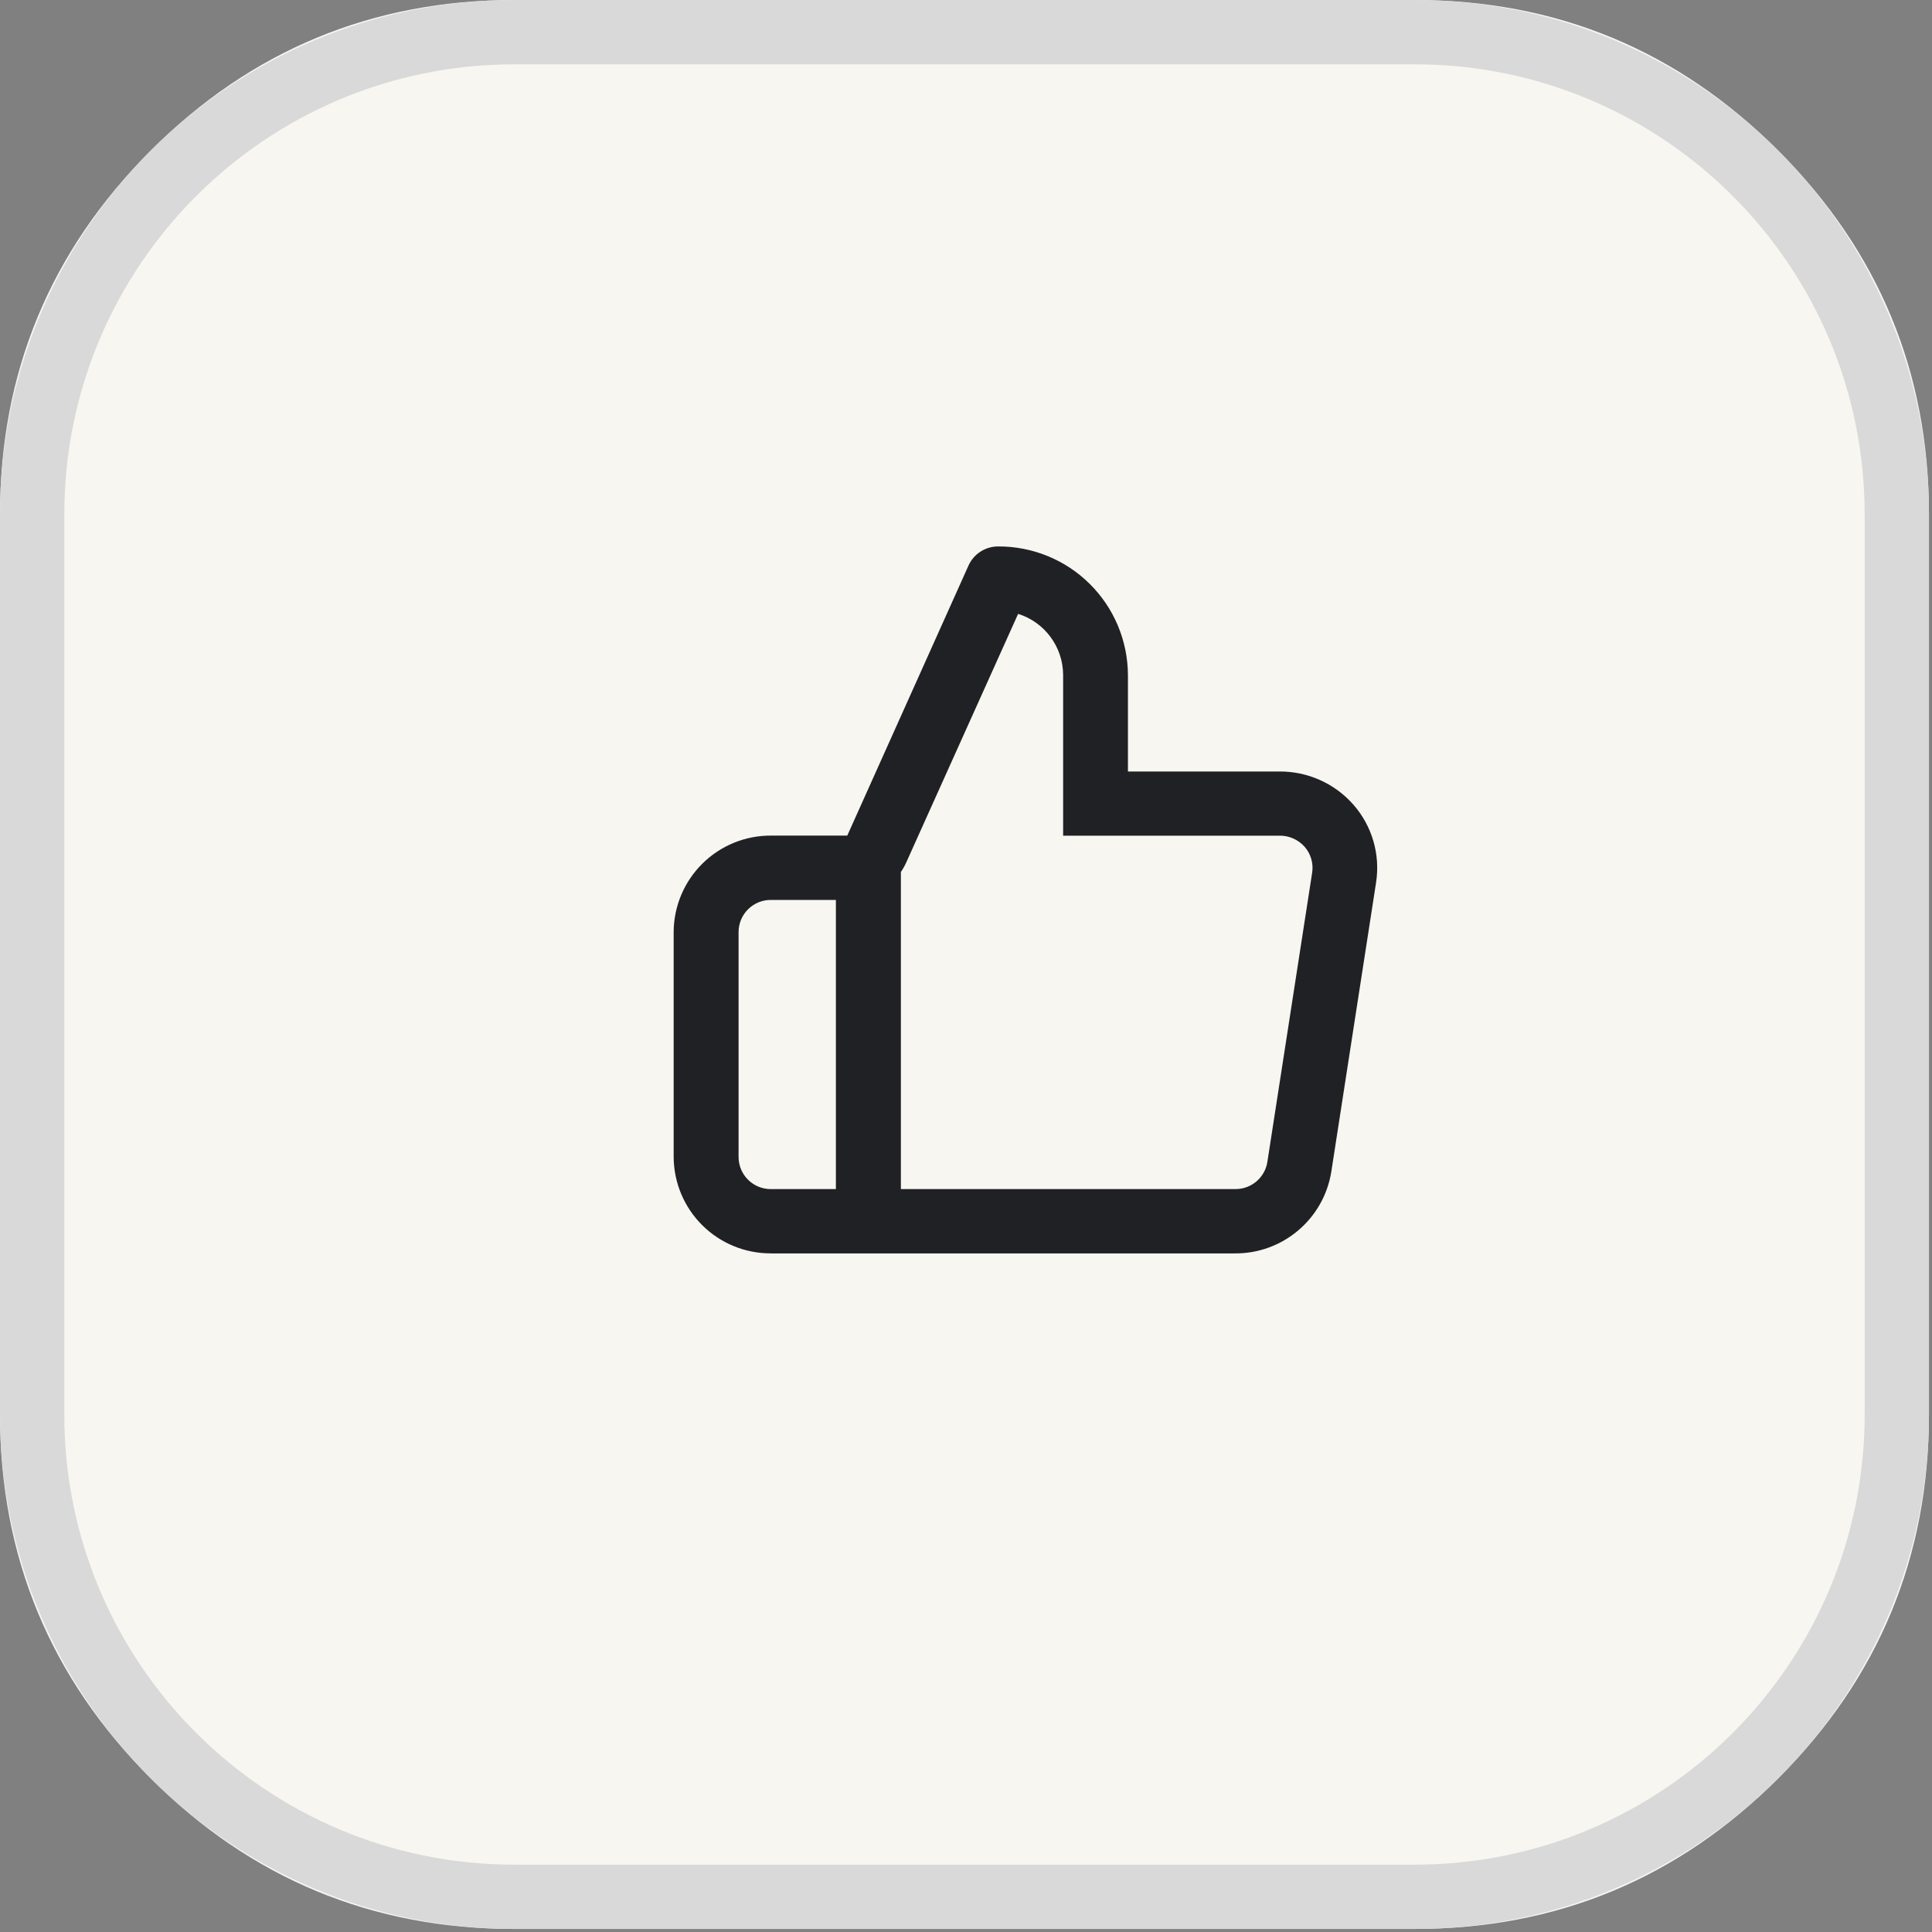
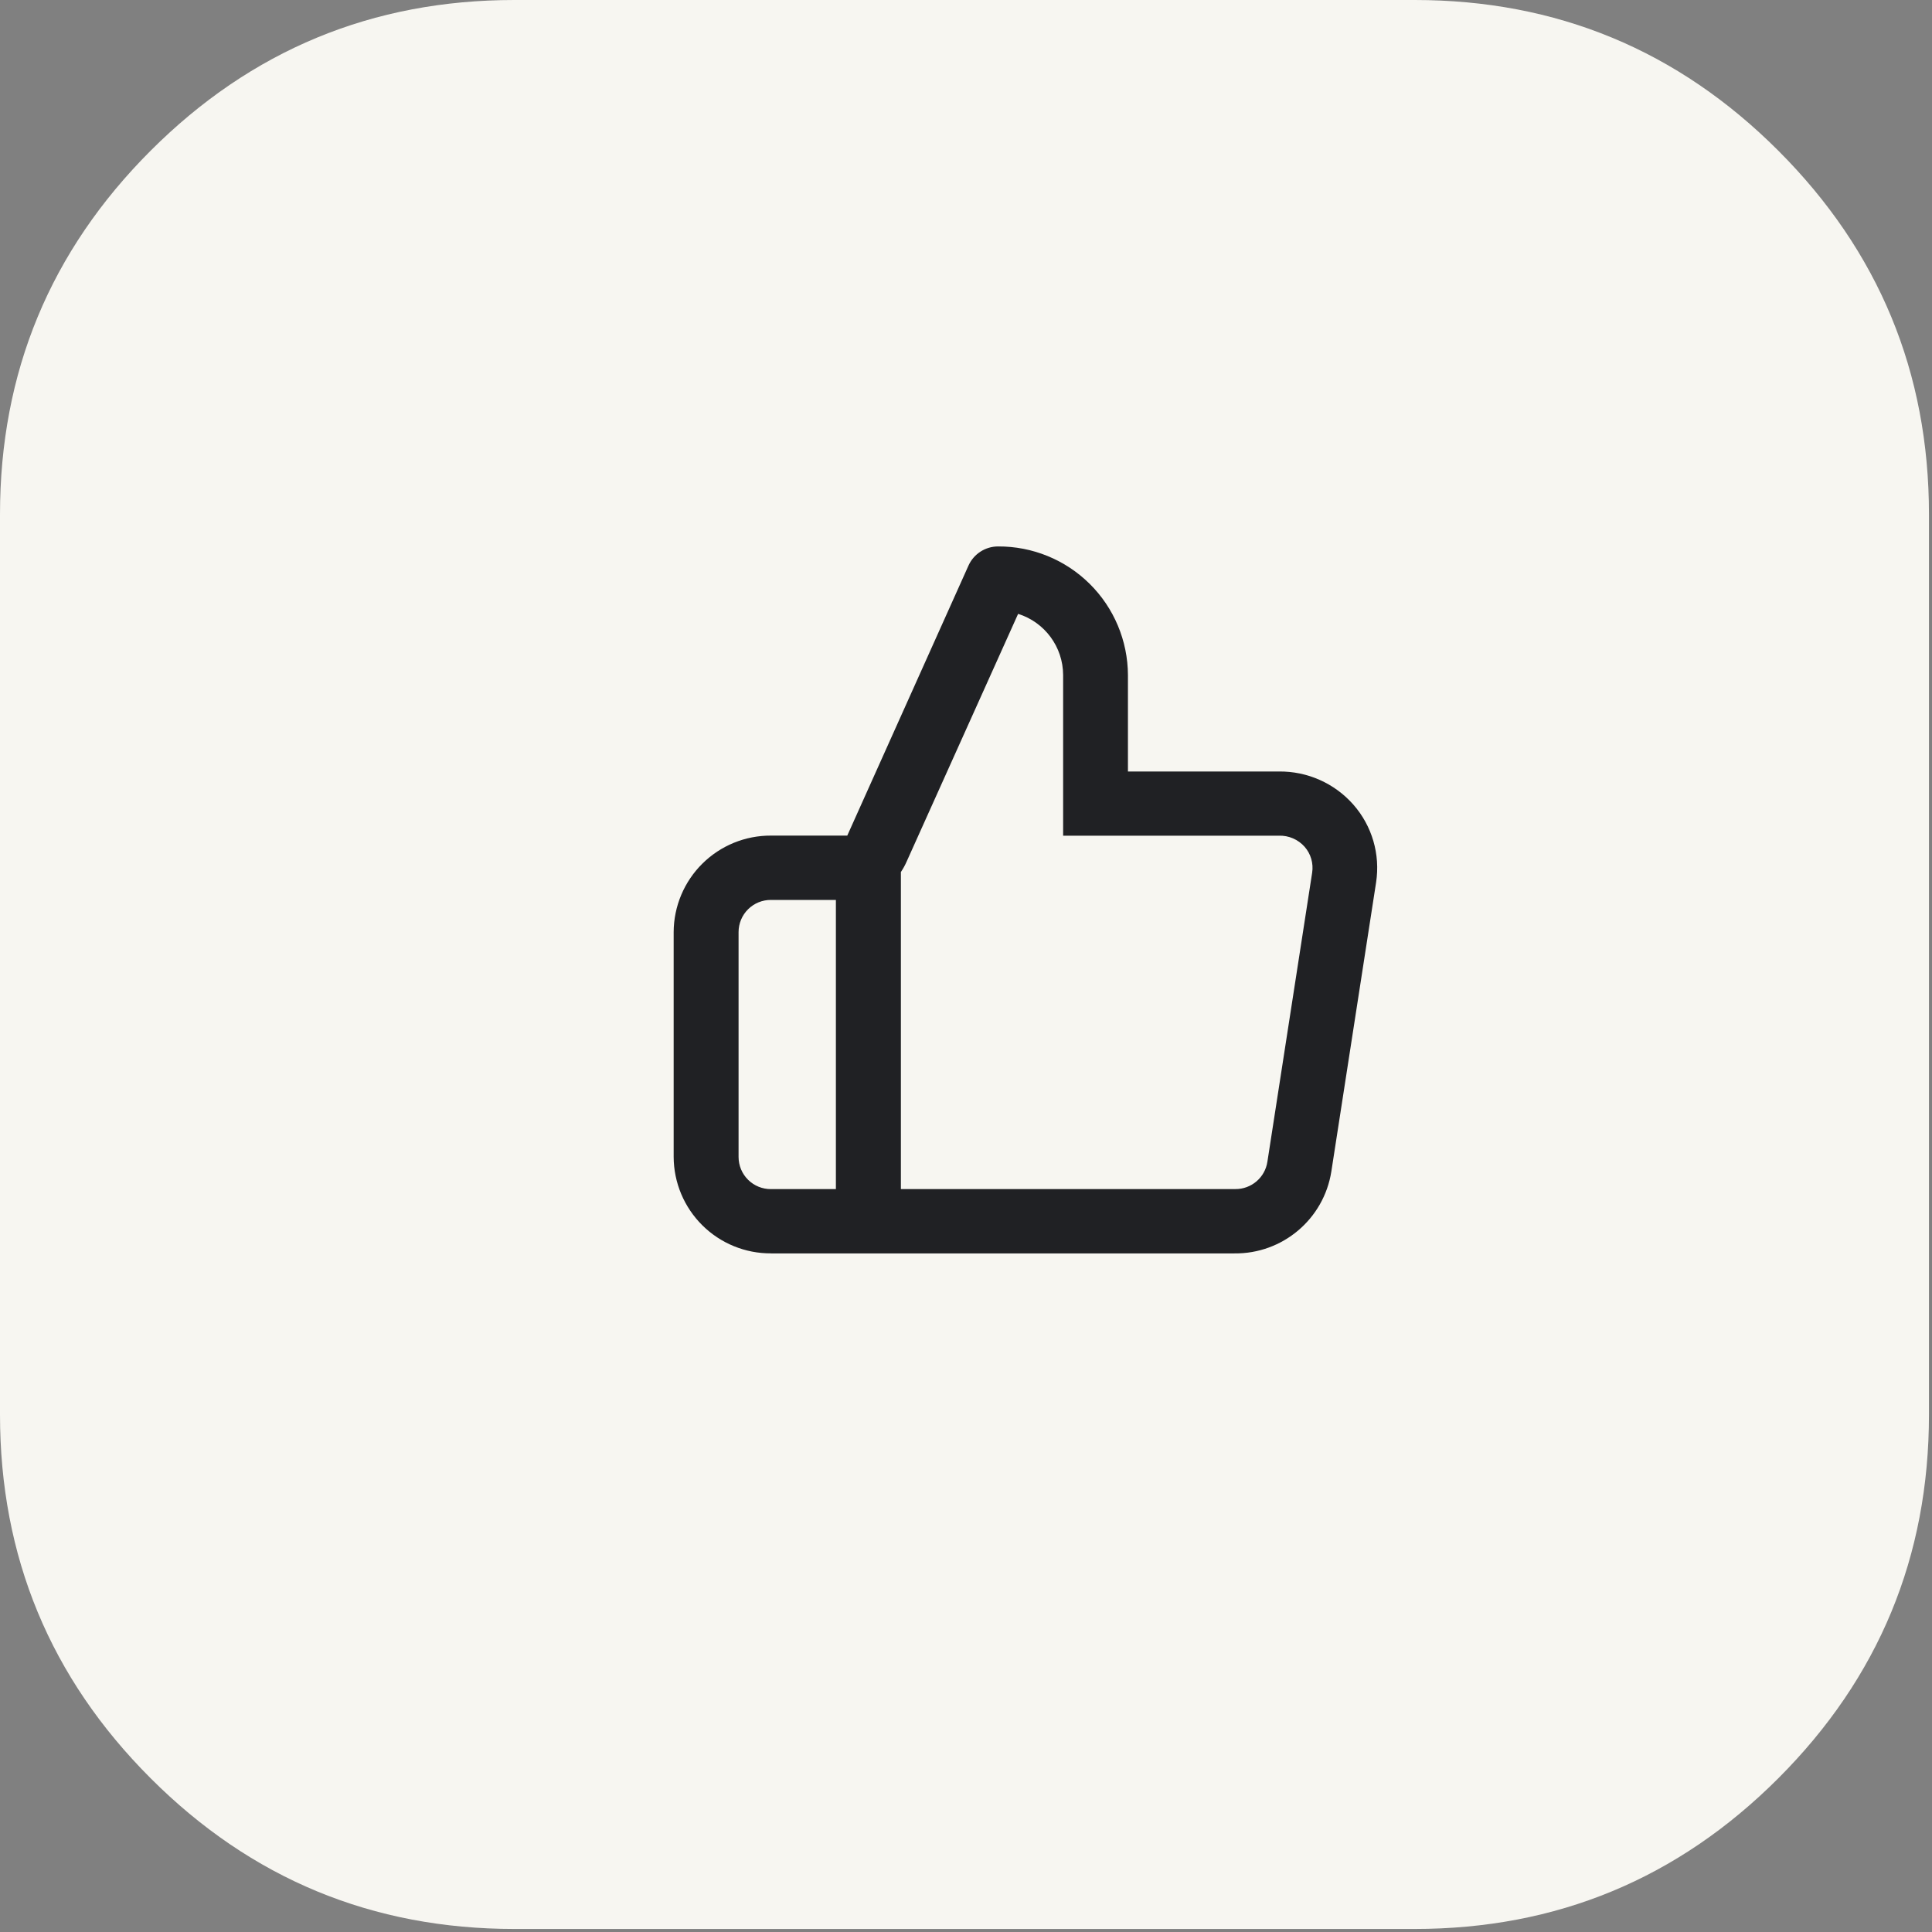
<svg xmlns="http://www.w3.org/2000/svg" width="117" height="117" viewBox="0 0 117 117" fill="none">
  <rect x="0" y="0" width="117" height="117" fill="#808080" stroke="none" />
-   <path fill-rule="evenodd" clip-rule="evenodd" d="M0 58.408V31.151C0 22.549 3.041 15.207 9.124 9.124C15.207 3.041 22.549 0 31.151 0H85.665C94.267 0 101.61 3.041 107.692 9.124C113.775 15.207 116.816 22.549 116.816 31.151V85.665C116.816 94.267 113.775 101.61 107.692 107.692C101.61 113.775 94.267 116.816 85.665 116.816H31.151C22.549 116.816 15.207 113.775 9.124 107.692C3.041 101.61 0 94.267 0 85.665V58.408Z" fill="#F7F6F1" />
-   <path fill-rule="evenodd" clip-rule="evenodd" d="M31.151 3.894C16.097 3.894 3.894 16.097 3.894 31.151V85.665C3.894 100.719 16.097 112.922 31.151 112.922H85.665C100.719 112.922 112.922 100.719 112.922 85.665V31.151C112.922 16.097 100.719 3.894 85.665 3.894H31.151ZM31.151 0H85.665C102.869 0 116.816 13.947 116.816 31.151V85.665C116.816 102.869 102.869 116.816 85.665 116.816H31.151C13.947 116.816 0 102.869 0 85.665V31.151C0 13.947 13.947 0 31.151 0Z" fill="#D9D9D9" />
+   <path fill-rule="evenodd" clip-rule="evenodd" d="M0 58.408V31.151C0 22.549 3.041 15.207 9.124 9.124C15.207 3.041 22.549 0 31.151 0H85.665C94.267 0 101.61 3.041 107.692 9.124C113.775 15.207 116.816 22.549 116.816 31.151V85.665C116.816 94.267 113.775 101.61 107.692 107.692C101.61 113.775 94.267 116.816 85.665 116.816H31.151C22.549 116.816 15.207 113.775 9.124 107.692C3.041 101.61 0 94.267 0 85.665V58.408" fill="#F7F6F1" />
  <path fill-rule="evenodd" clip-rule="evenodd" d="M54.557 52.807V72.009H74.806C75.778 72.02 76.61 71.311 76.753 70.349L79.463 52.848C79.55 52.282 79.382 51.706 79.003 51.276C78.609 50.834 78.038 50.589 77.446 50.608L64.382 50.609V40.874C64.375 39.179 63.273 37.683 61.656 37.175L54.904 52.178C54.808 52.398 54.692 52.608 54.557 52.807ZM50.621 72.009V54.499H46.692C46.172 54.494 45.673 54.697 45.304 55.063C44.935 55.428 44.727 55.926 44.727 56.446L44.727 70.064C44.727 70.584 44.935 71.082 45.304 71.447C45.673 71.813 46.172 72.016 46.692 72.011L50.621 72.009ZM46.692 75.903C45.135 75.911 43.639 75.3 42.534 74.204C41.428 73.109 40.803 71.619 40.796 70.062V56.444C40.803 54.887 41.428 53.397 42.534 52.302C43.639 51.206 45.135 50.595 46.692 50.603H51.31L58.652 34.248C58.971 33.543 59.673 33.091 60.447 33.092C62.522 33.082 64.516 33.897 65.99 35.357C67.465 36.818 68.298 38.804 68.307 40.88V46.721H77.442C79.167 46.699 80.816 47.431 81.957 48.726C83.091 50.014 83.595 51.739 83.335 53.436L80.625 70.942C80.172 73.826 77.671 75.939 74.753 75.905H46.7L46.692 75.903Z" fill="#202124" />
</svg>